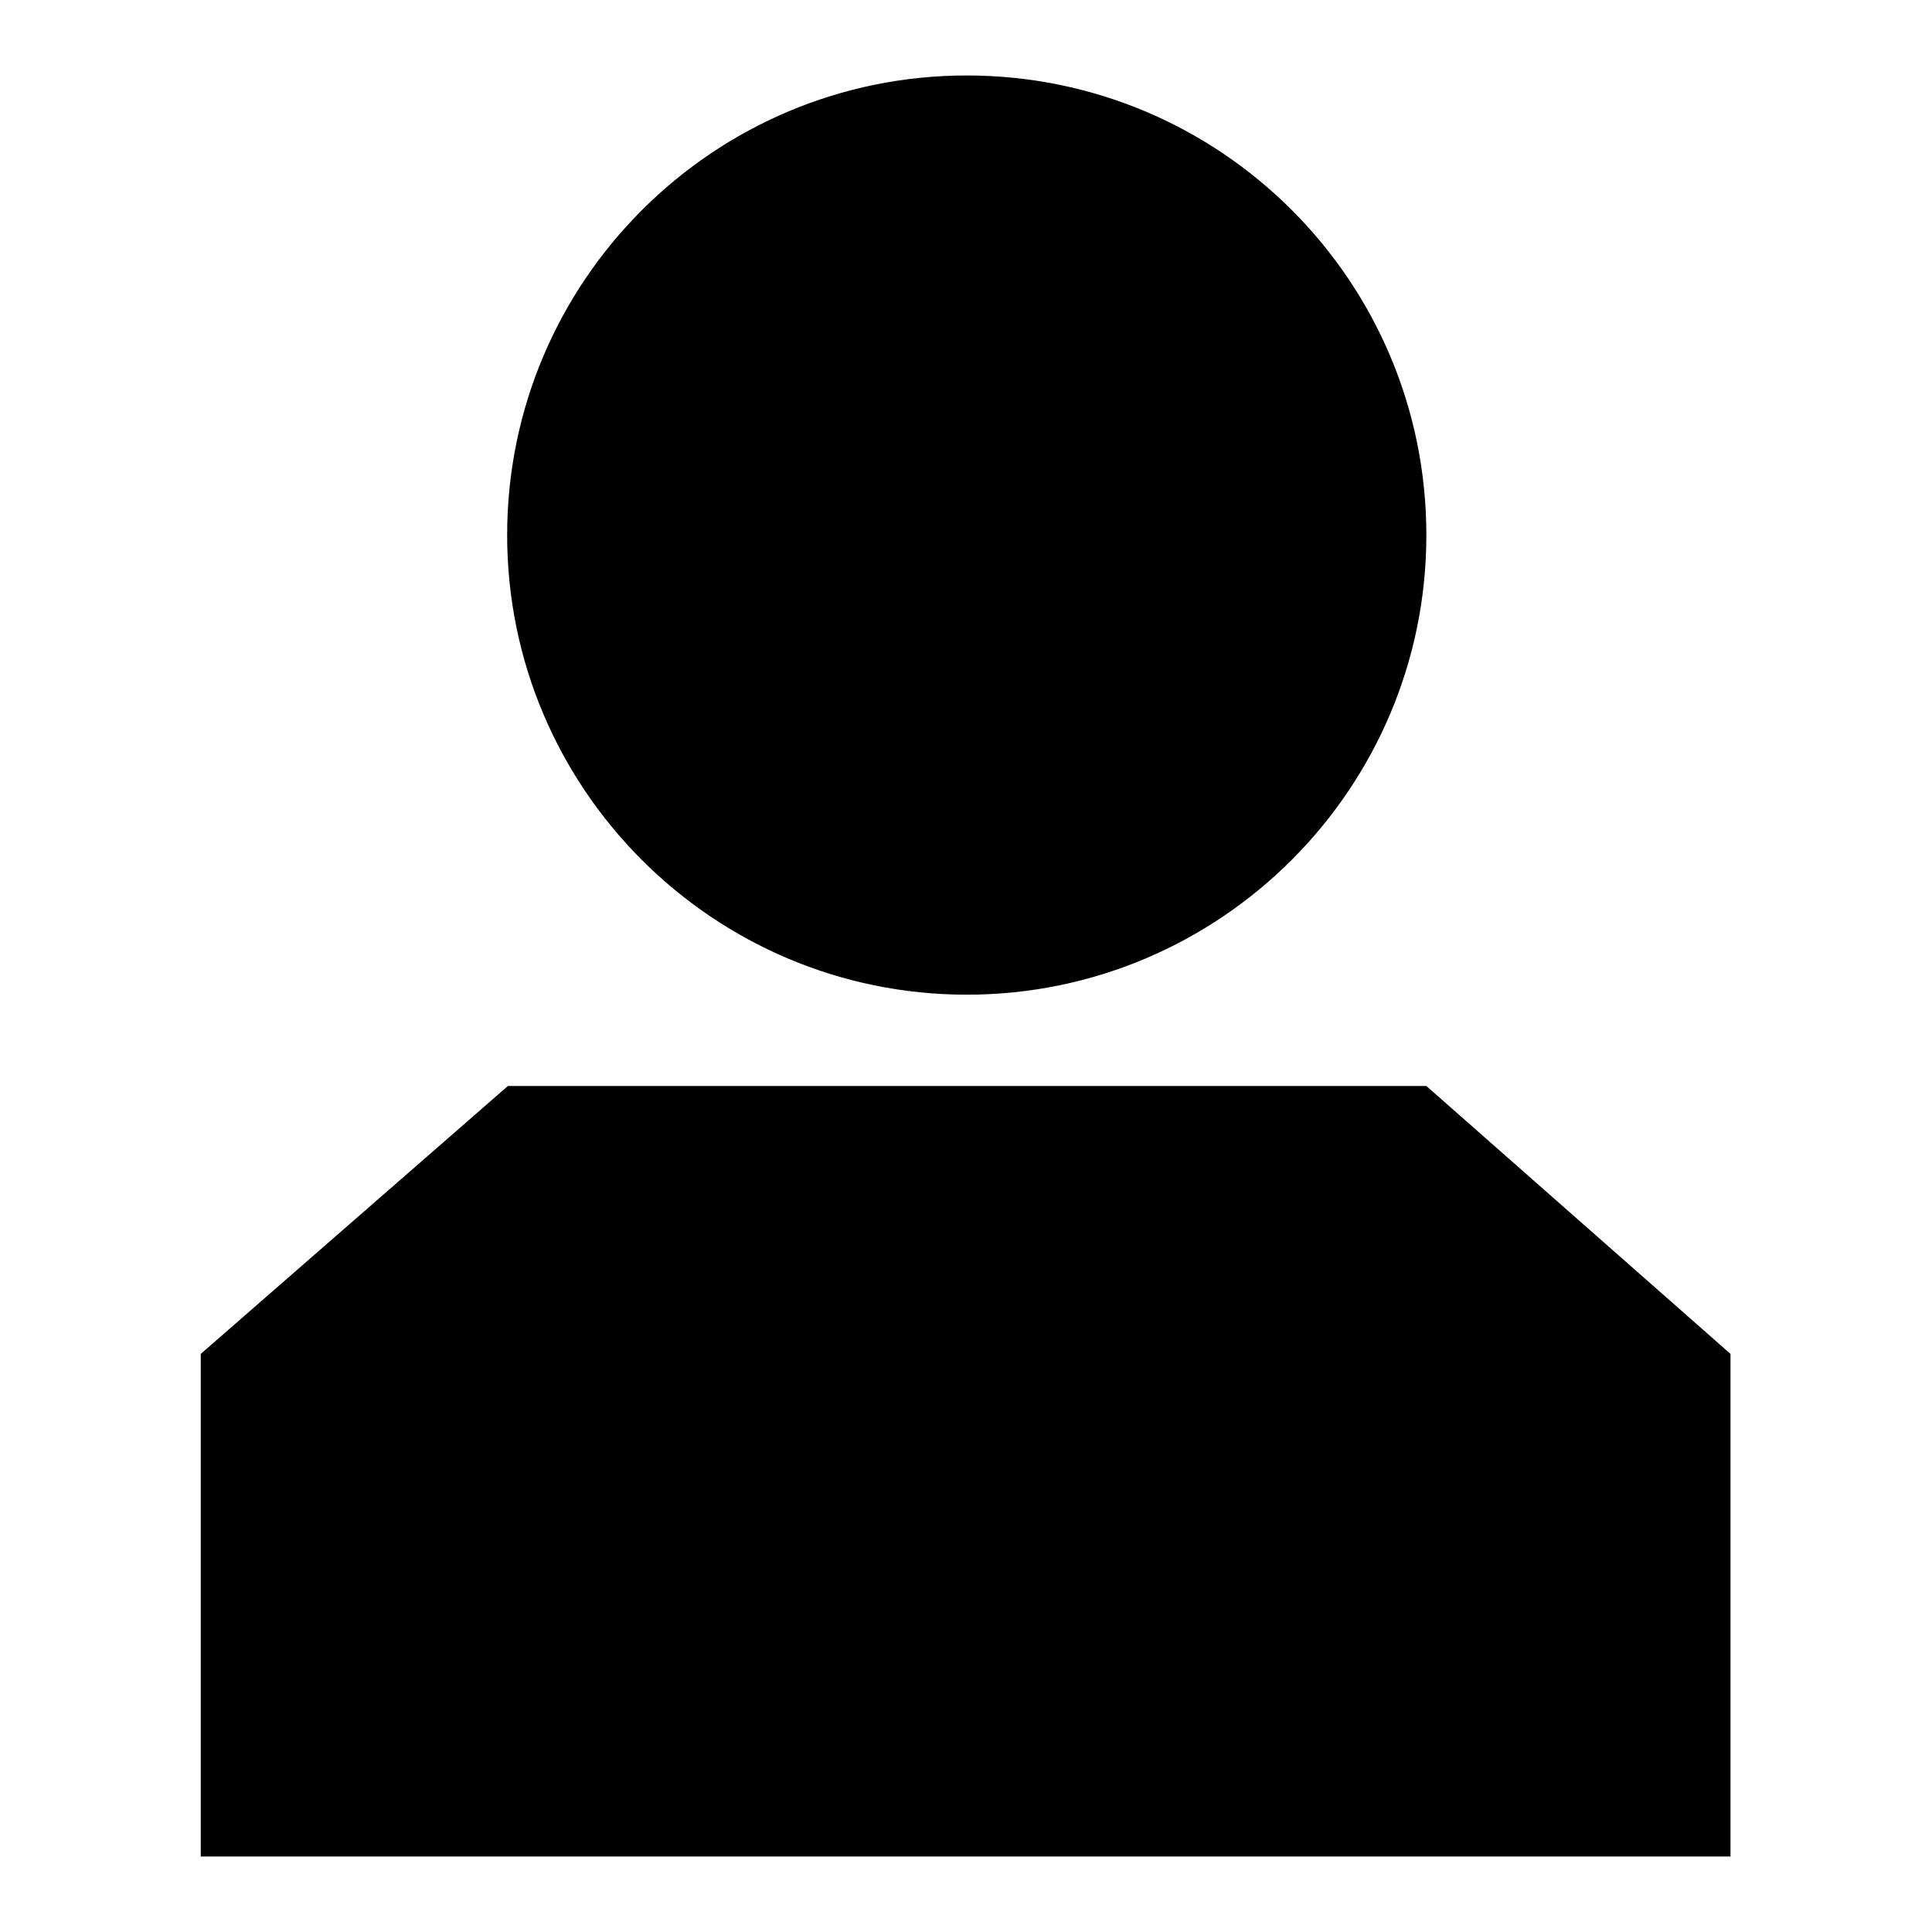
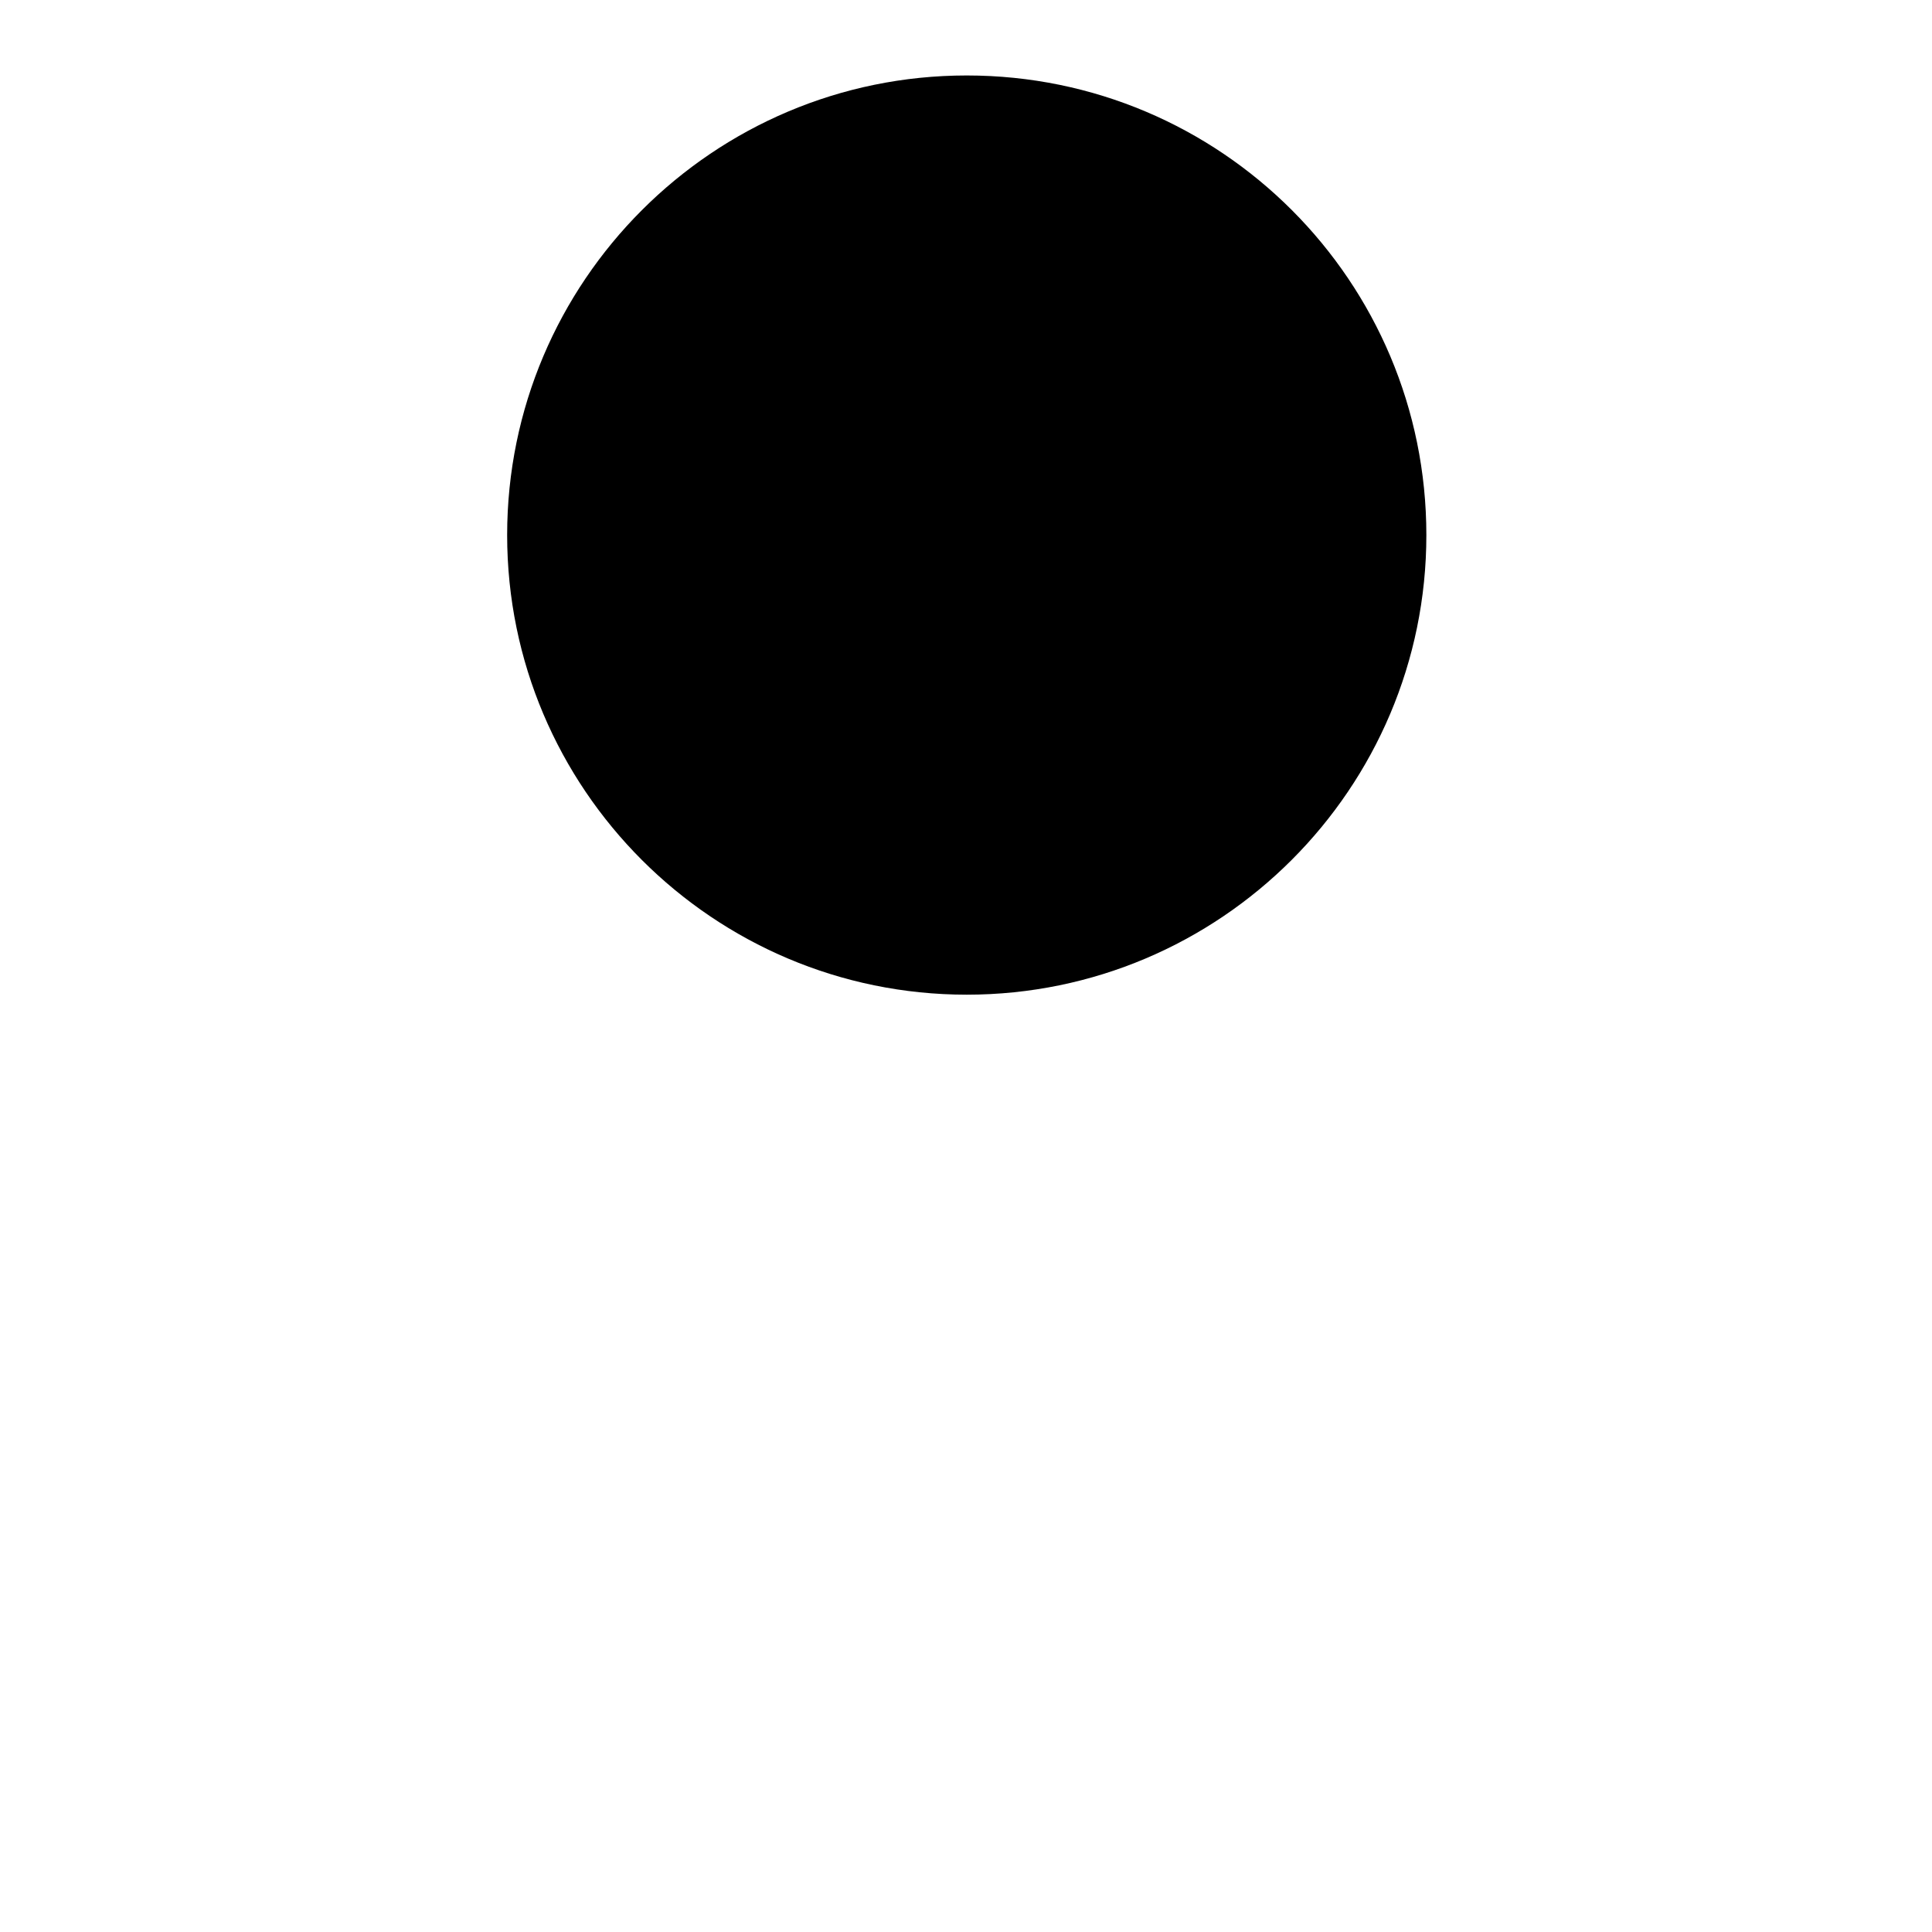
<svg xmlns="http://www.w3.org/2000/svg" version="1.1" x="0px" y="0px" viewBox="0 0 256 256" enable-background="new 0 0 256 256" xml:space="preserve">
  <g>
    <g>
      <path fill="#000000" d="M189,70.9c0,33.6-27.3,60.9-60.9,60.9c-33.6,0-60.9-27.3-60.9-60.9S94.5,10,128.1,10C161.8,10,189,37.3,189,70.9z" />
-       <path fill="#000000" d="M229.4,246H26.6v-66.6l40.7-35.5H189l40.3,35.5V246z" />
    </g>
  </g>
</svg>